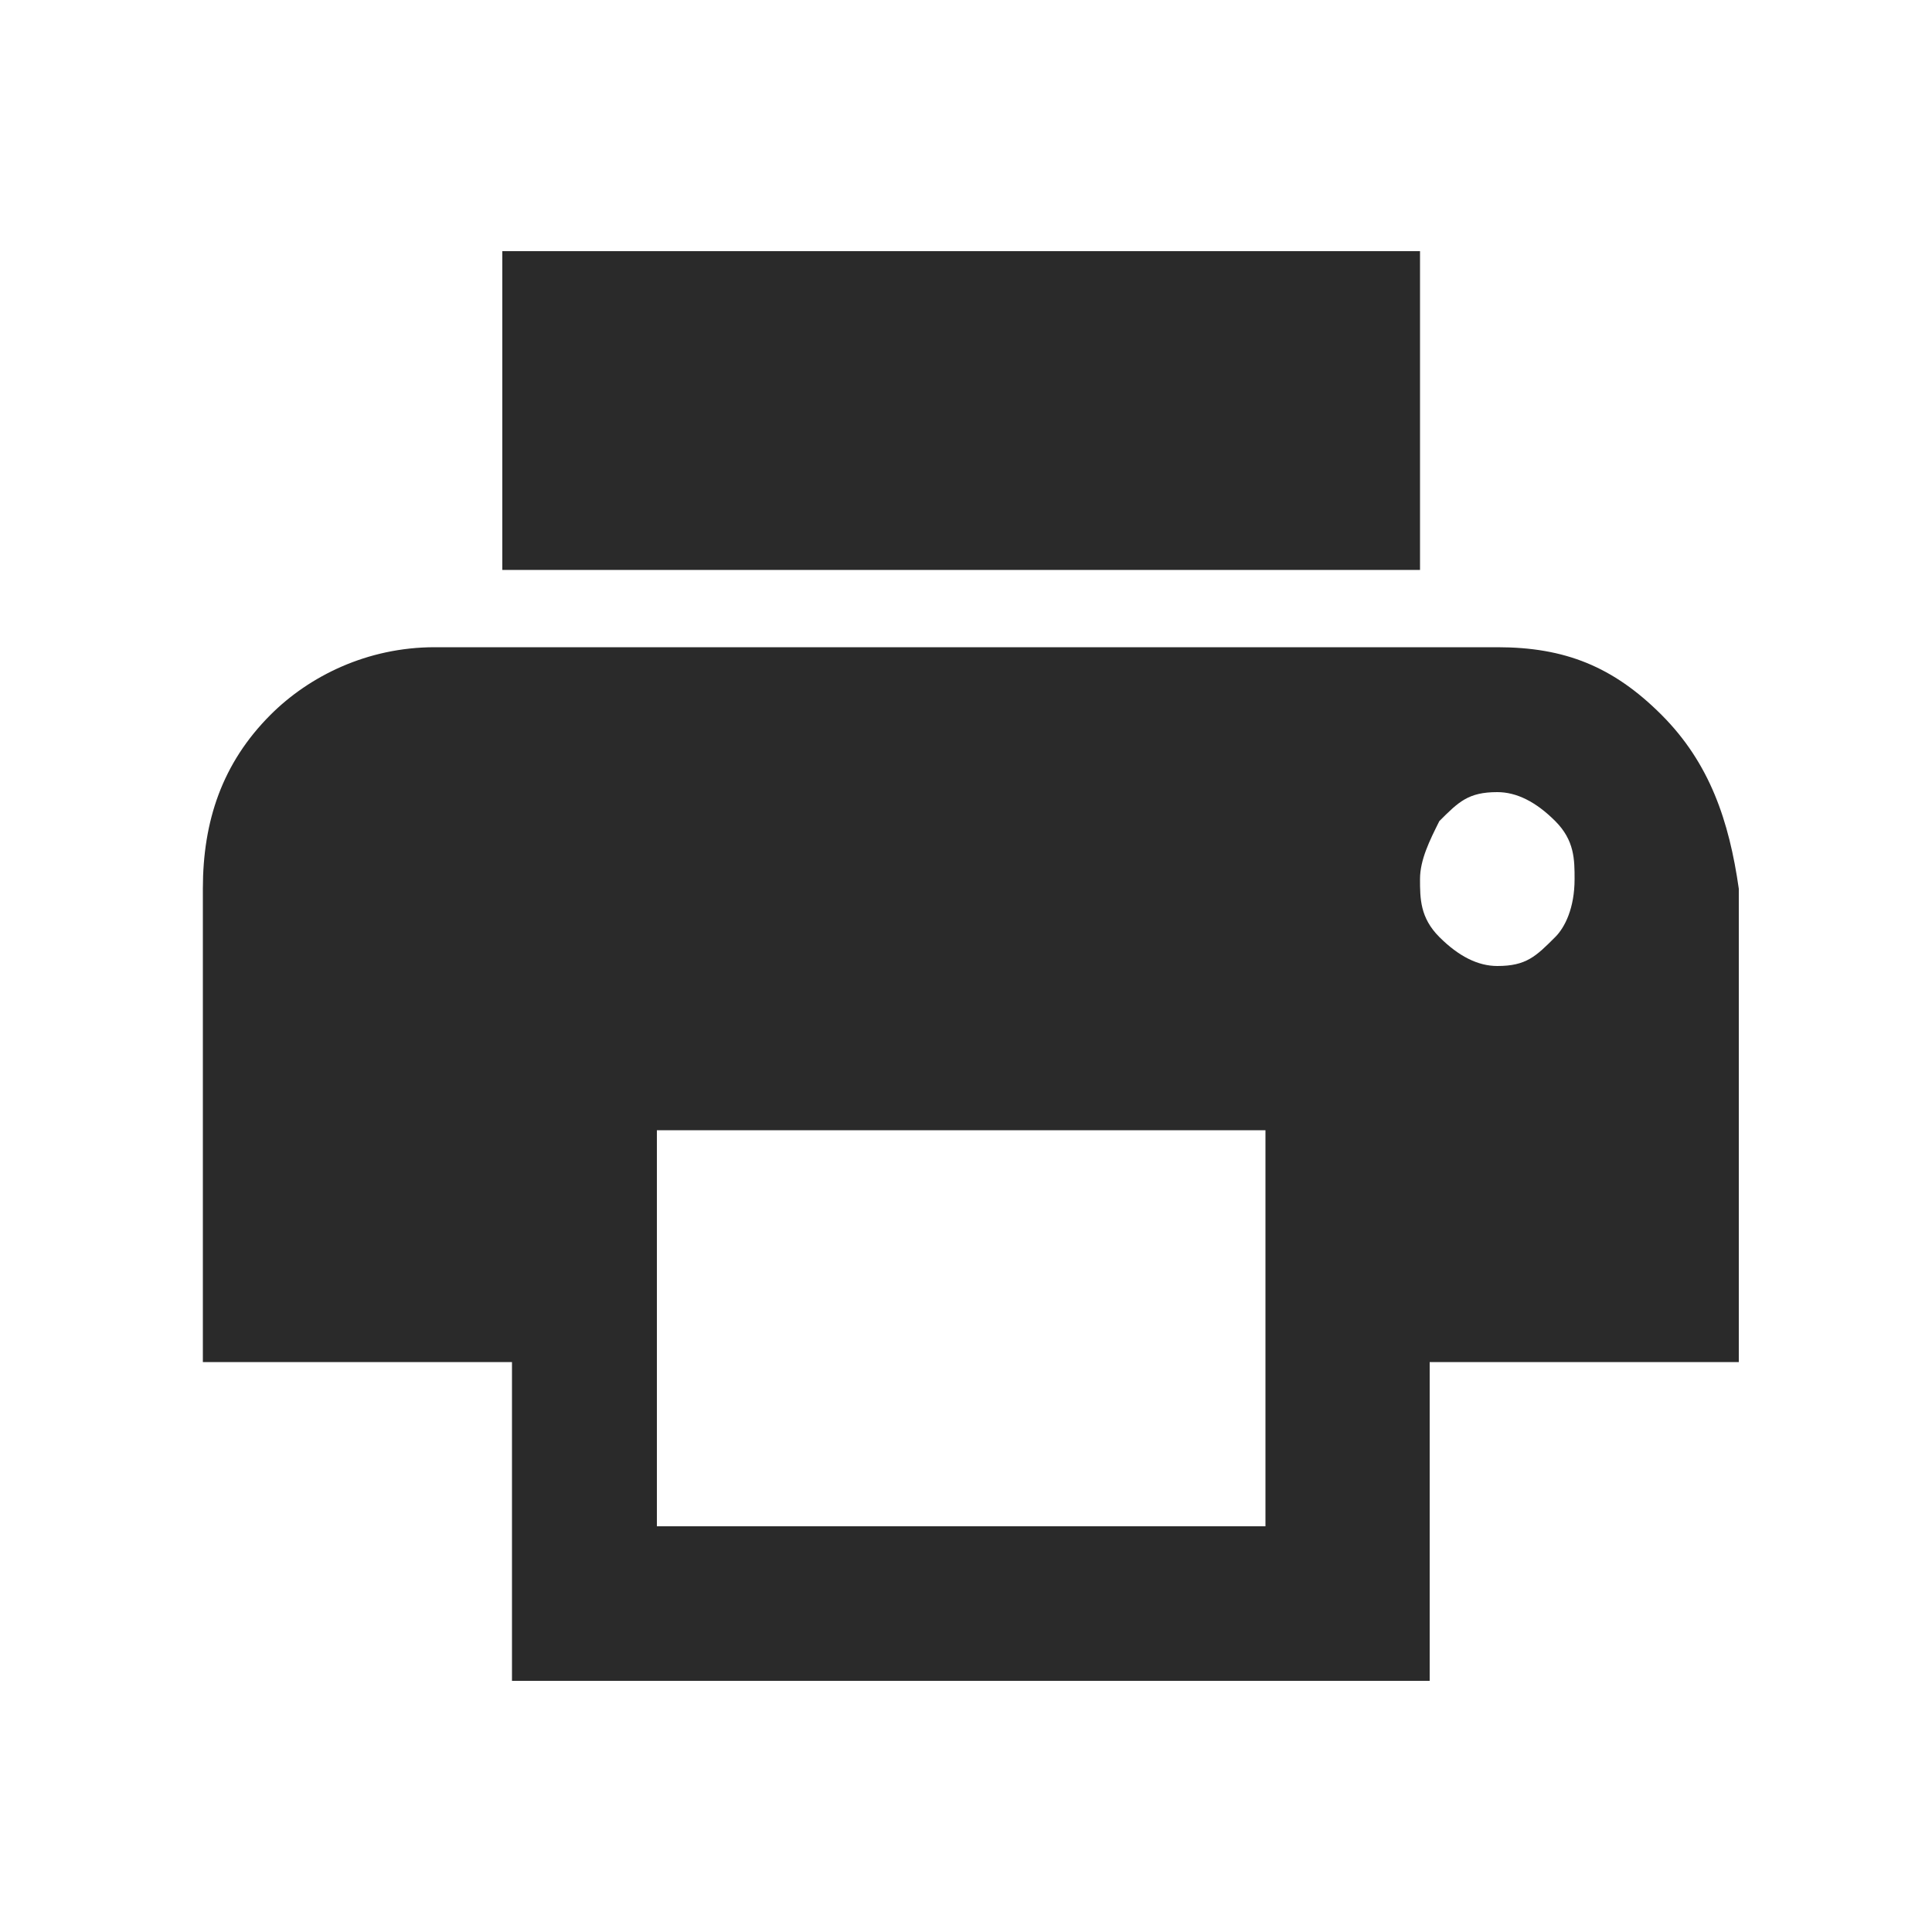
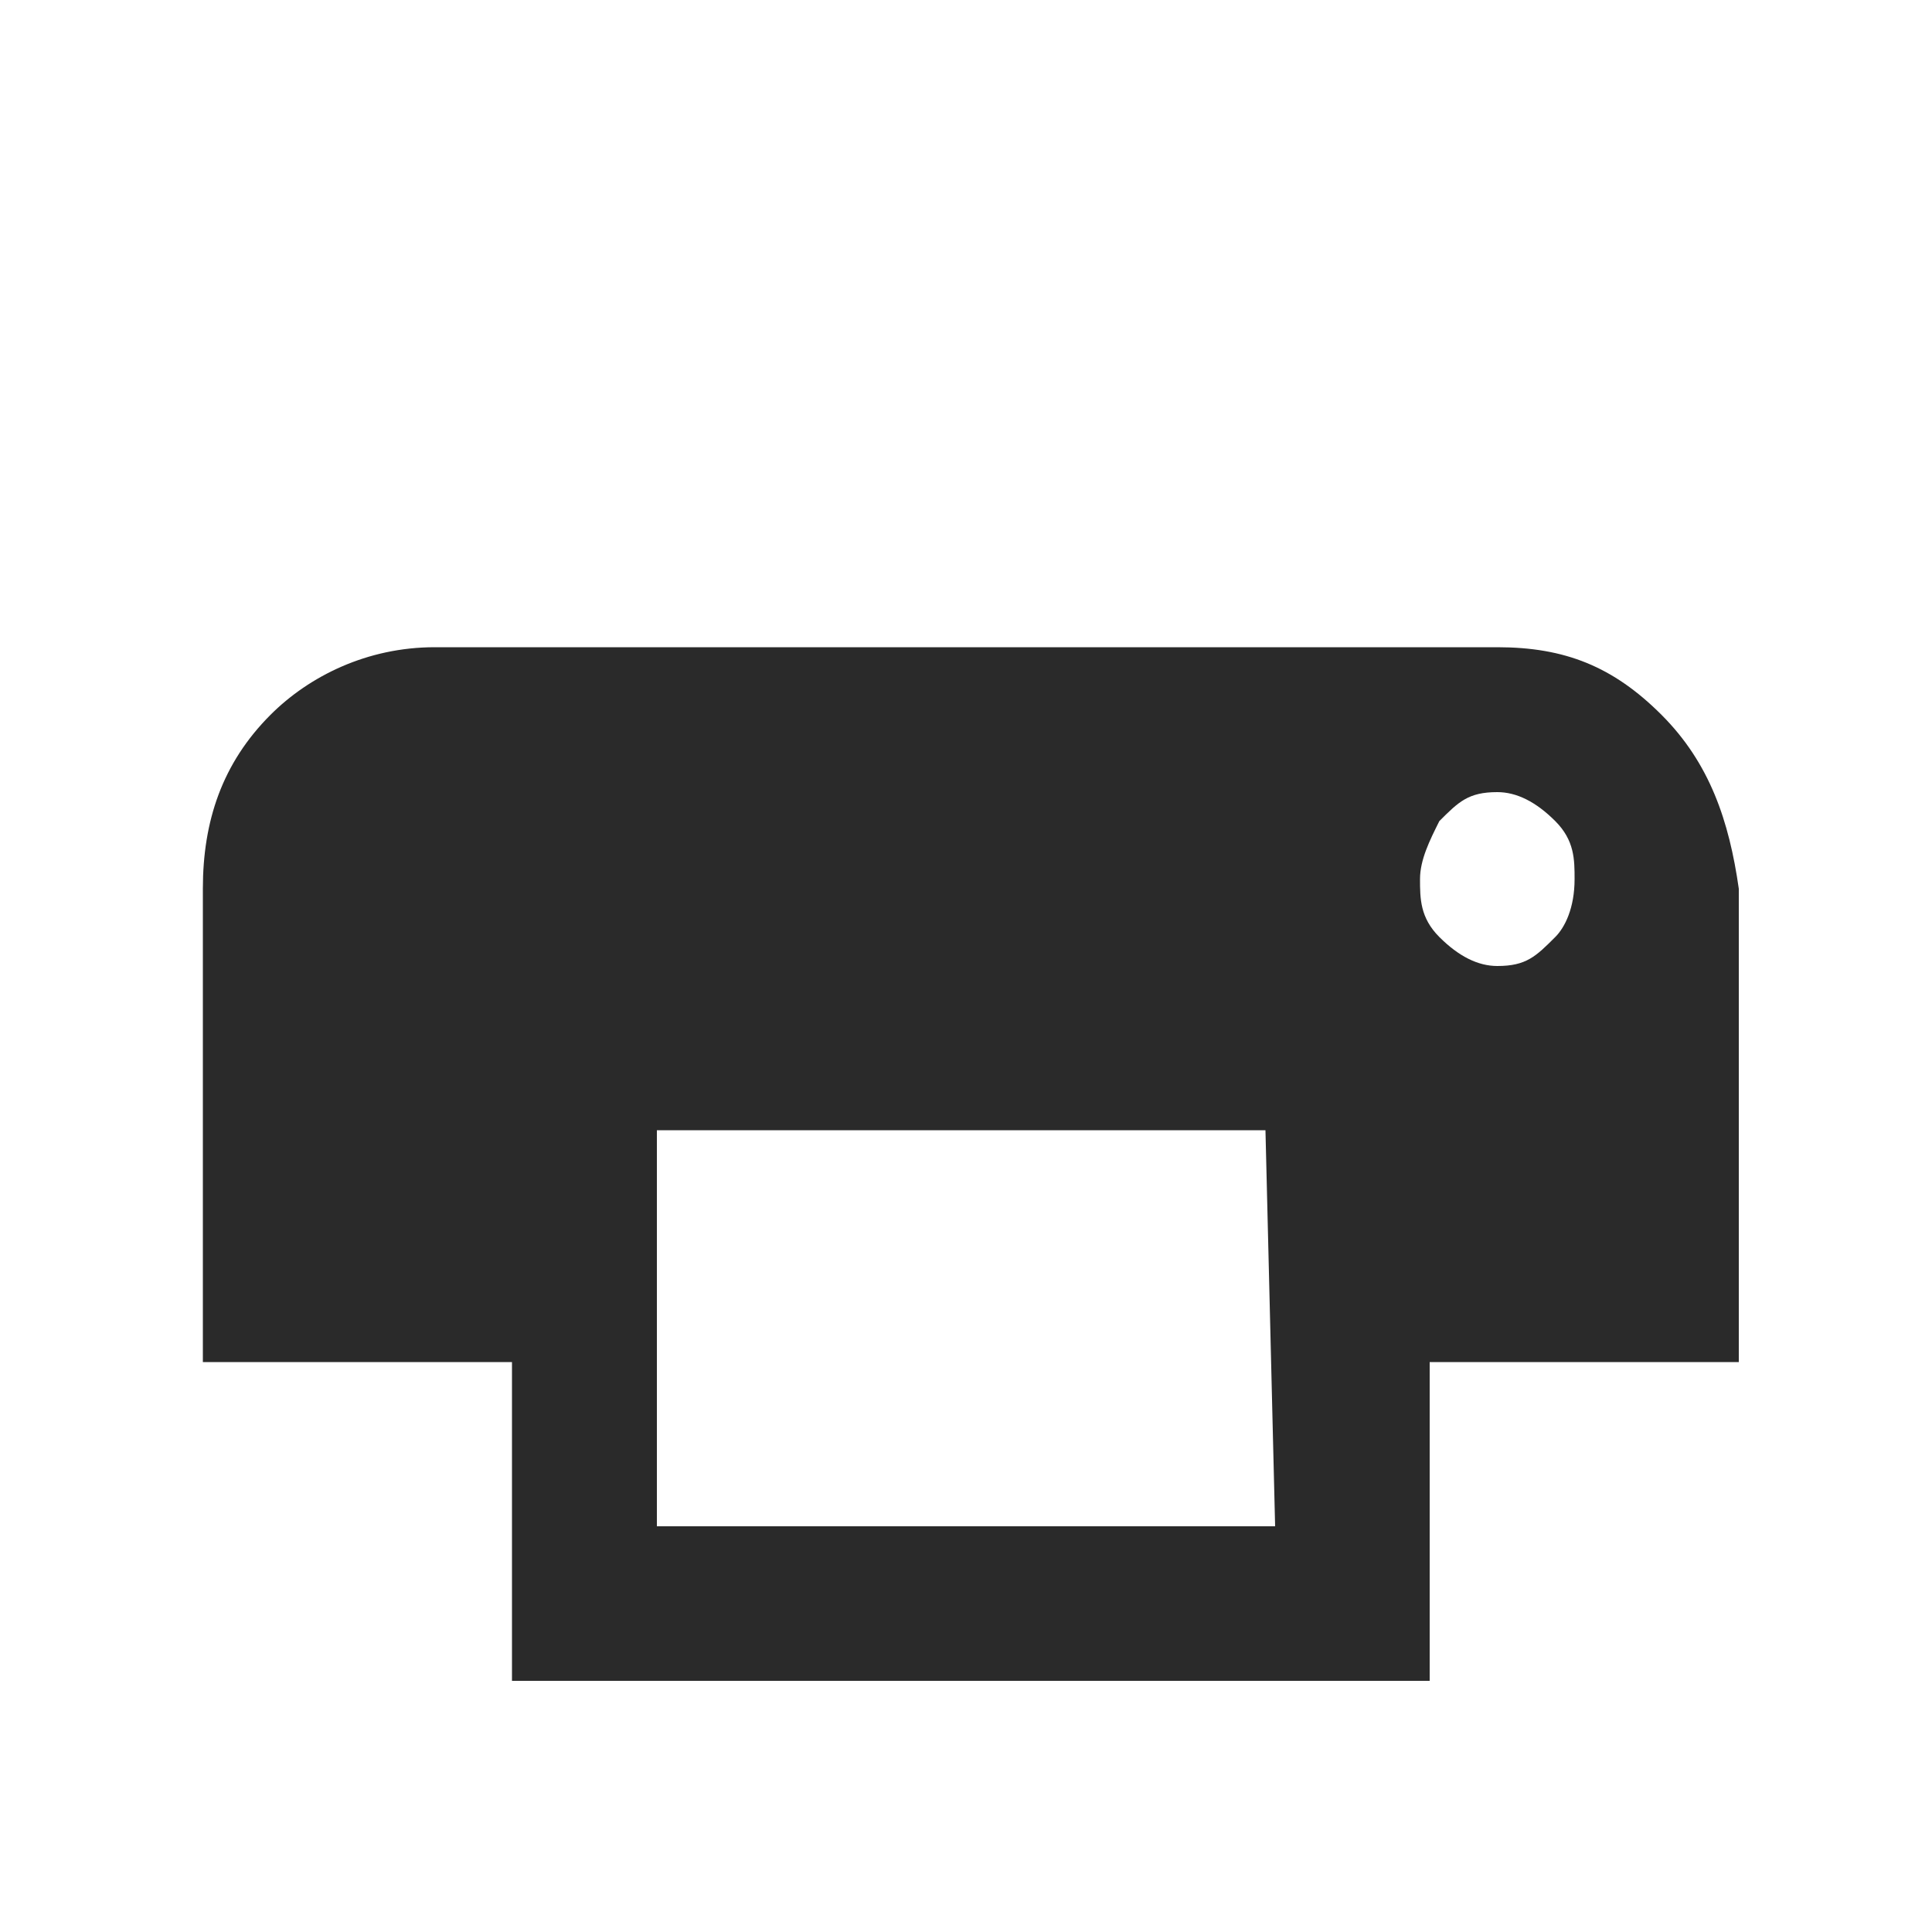
<svg xmlns="http://www.w3.org/2000/svg" version="1.1" id="total_outline" x="0px" y="0px" viewBox="0 0 20 20" style="enable-background:new 0 0 20 20;" xml:space="preserve">
  <style type="text/css">
	.st0{fill:#F8C939;}
	.st1{fill:#FFFFFF;}
	.st2{fill:#F60672;}
	.st3{fill:#2A2A2A;}
</style>
  <g>
-     <rect x="5.2" y="2.6" class="st3" width="9.5" height="3.3" />
-     <path class="st3" d="M17.2,7.4c-0.5-0.5-1-0.7-1.7-0.7H4.5C3.8,6.7,3.2,7,2.8,7.4C2.3,7.9,2.1,8.5,2.1,9.2v4.9h3.2v3.3h9.5v-3.3   h3.2V9.2C17.9,8.5,17.7,7.9,17.2,7.4z M13.2,15.8H6.8v-4.1h6.3V15.8z M16.1,9.7c-0.2,0.2-0.3,0.3-0.6,0.3c-0.2,0-0.4-0.1-0.6-0.3   c-0.2-0.2-0.2-0.4-0.2-0.6c0-0.2,0.1-0.4,0.2-0.6c0.2-0.2,0.3-0.3,0.6-0.3c0.2,0,0.4,0.1,0.6,0.3c0.2,0.2,0.2,0.4,0.2,0.6   C16.3,9.4,16.2,9.6,16.1,9.7z" />
+     <path class="st3" d="M17.2,7.4c-0.5-0.5-1-0.7-1.7-0.7H4.5C3.8,6.7,3.2,7,2.8,7.4C2.3,7.9,2.1,8.5,2.1,9.2v4.9h3.2v3.3h9.5v-3.3   h3.2V9.2C17.9,8.5,17.7,7.9,17.2,7.4z M13.2,15.8H6.8v-4.1h6.3z M16.1,9.7c-0.2,0.2-0.3,0.3-0.6,0.3c-0.2,0-0.4-0.1-0.6-0.3   c-0.2-0.2-0.2-0.4-0.2-0.6c0-0.2,0.1-0.4,0.2-0.6c0.2-0.2,0.3-0.3,0.6-0.3c0.2,0,0.4,0.1,0.6,0.3c0.2,0.2,0.2,0.4,0.2,0.6   C16.3,9.4,16.2,9.6,16.1,9.7z" />
  </g>
</svg>